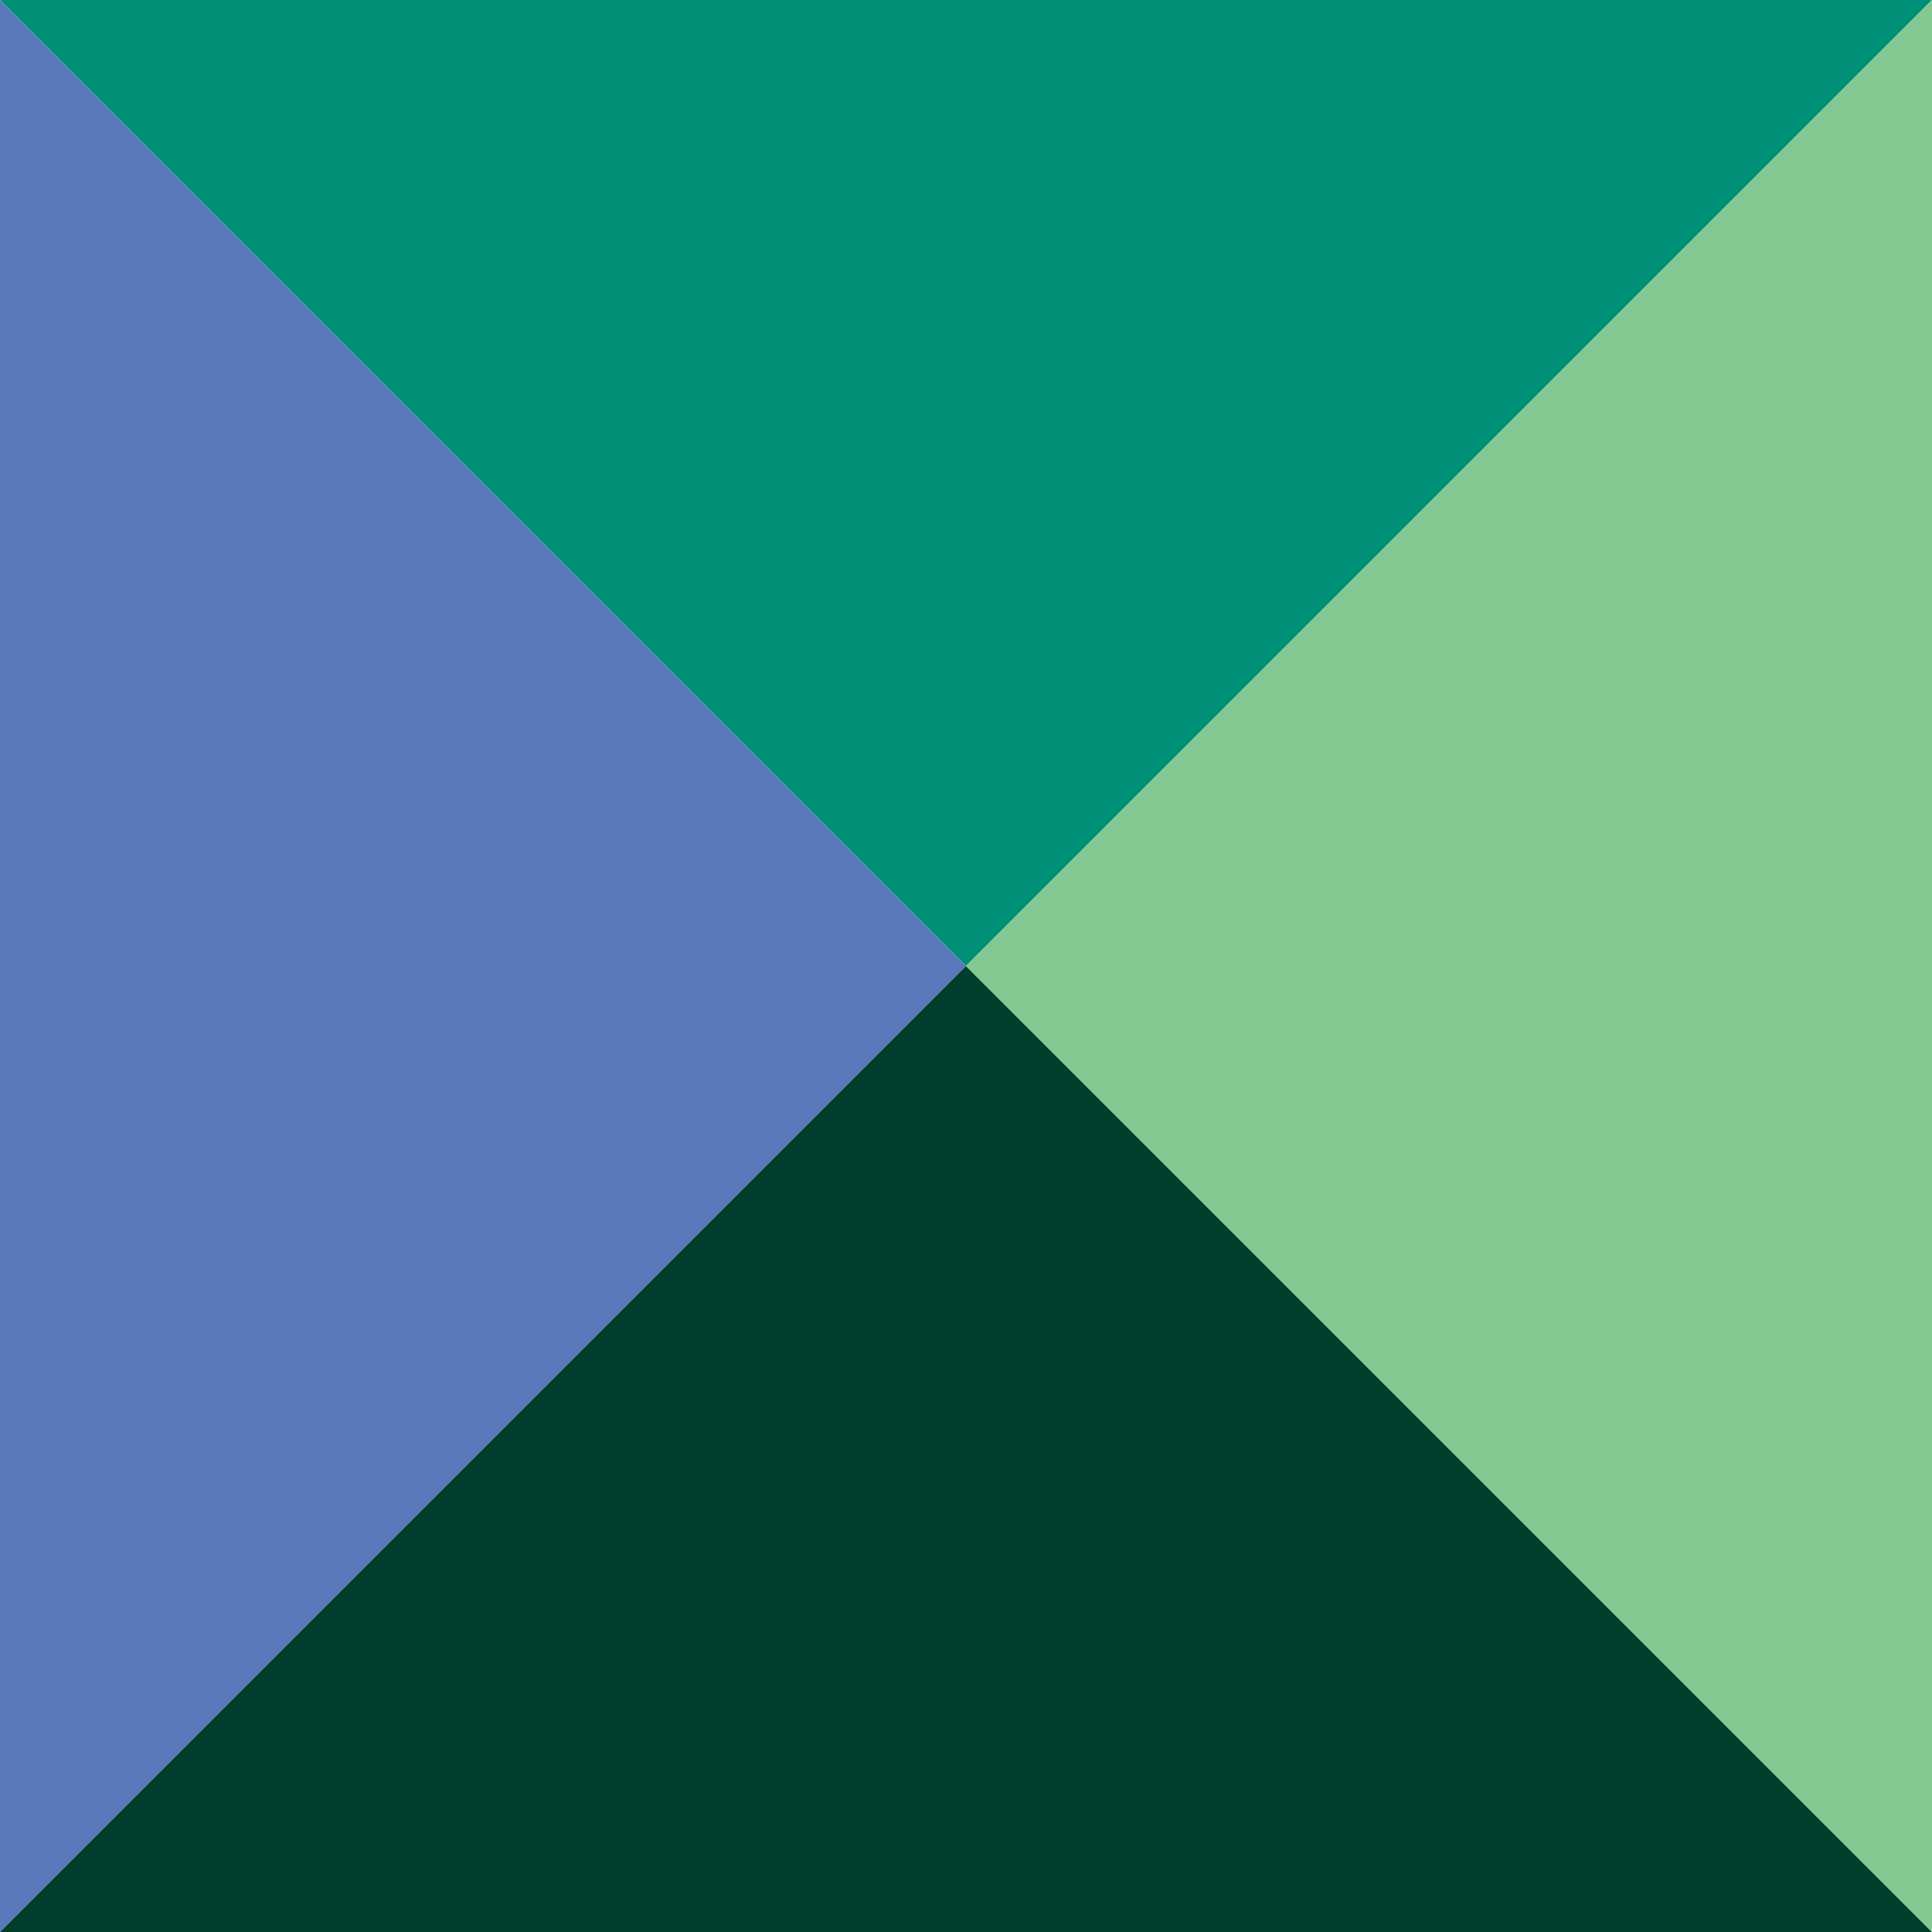
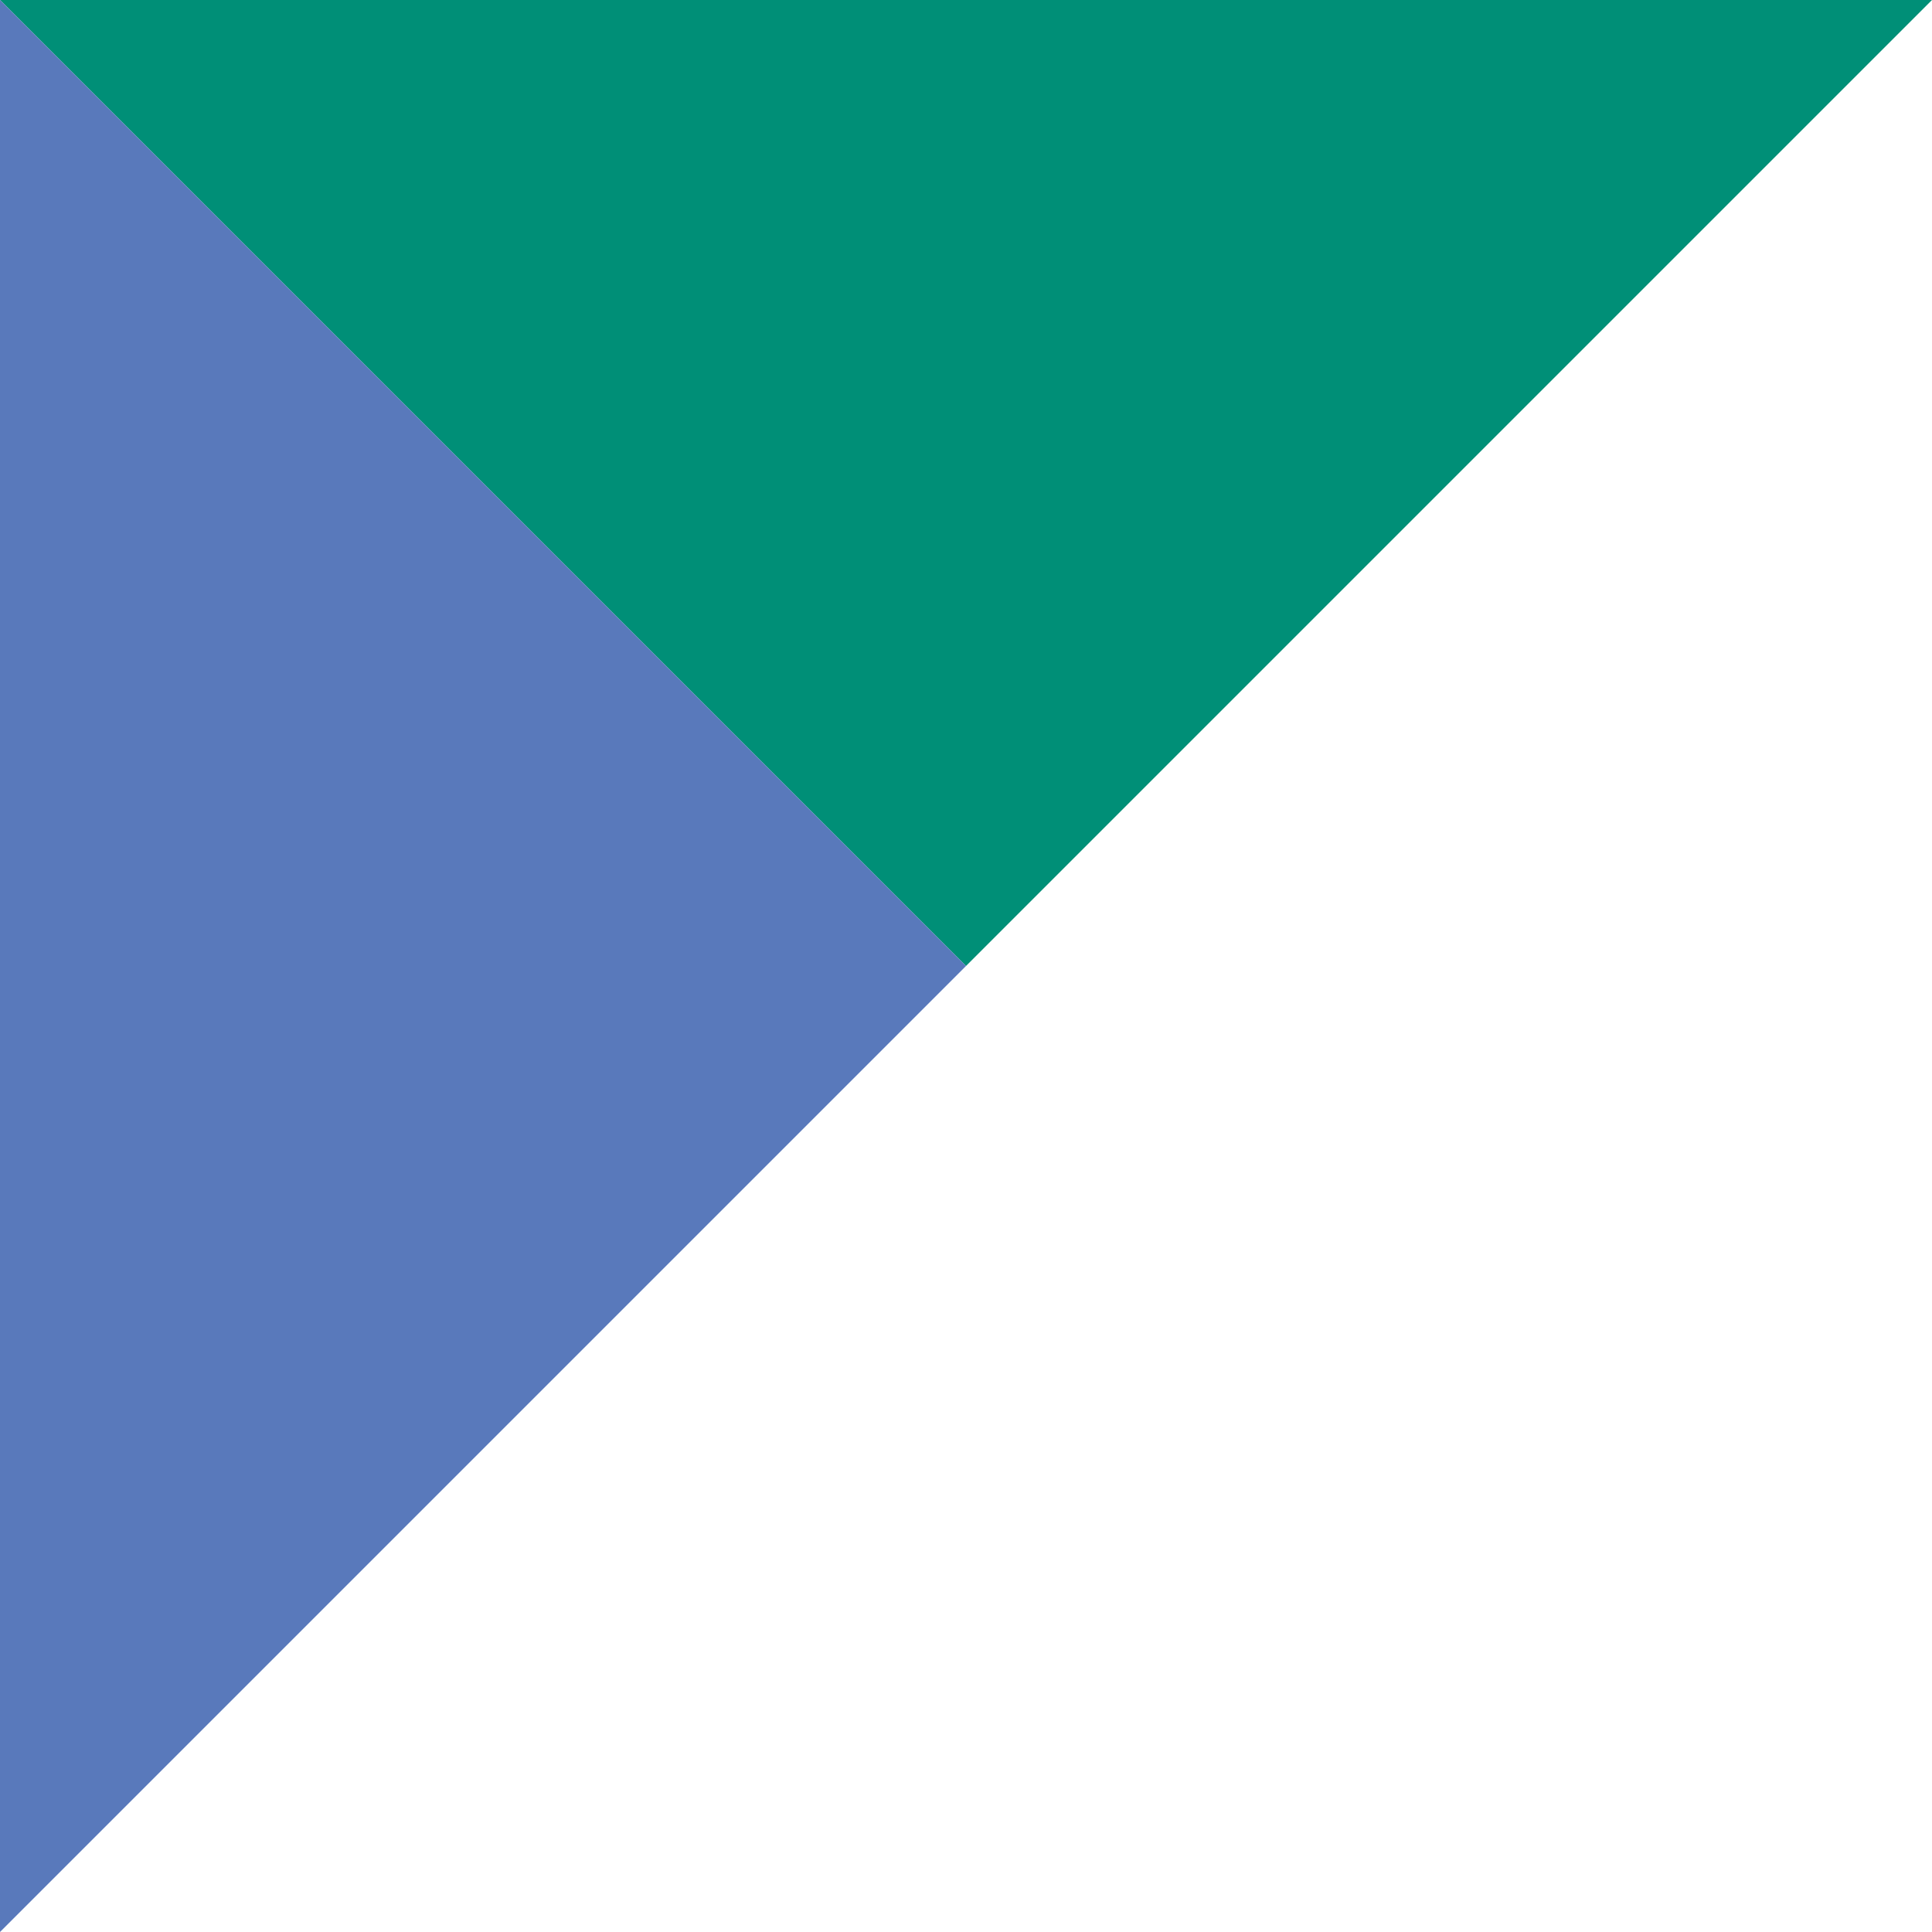
<svg xmlns="http://www.w3.org/2000/svg" width="42" height="42" viewBox="0 0 42 42">
  <g id="Group_1" data-name="Group 1" transform="translate(2668.23 300.043)">
    <path id="Path_1" data-name="Path 1" d="M-2647.23-279.043l21-21h-42Z" fill="#008f77" />
-     <path id="Path_2" data-name="Path 2" d="M-2647.23-279.043l-21-21v42Z" fill="#5979bb" />
-     <path id="Path_3" data-name="Path 3" d="M-2647.23-279.043l-21,21h42Z" fill="#003e2c" />
-     <path id="Path_4" data-name="Path 4" d="M-2647.23-279.043l21,21v-42Z" fill="#83c891" />
+     <path id="Path_2" data-name="Path 2" d="M-2647.23-279.043l-21-21v42" fill="#5979bb" />
  </g>
</svg>